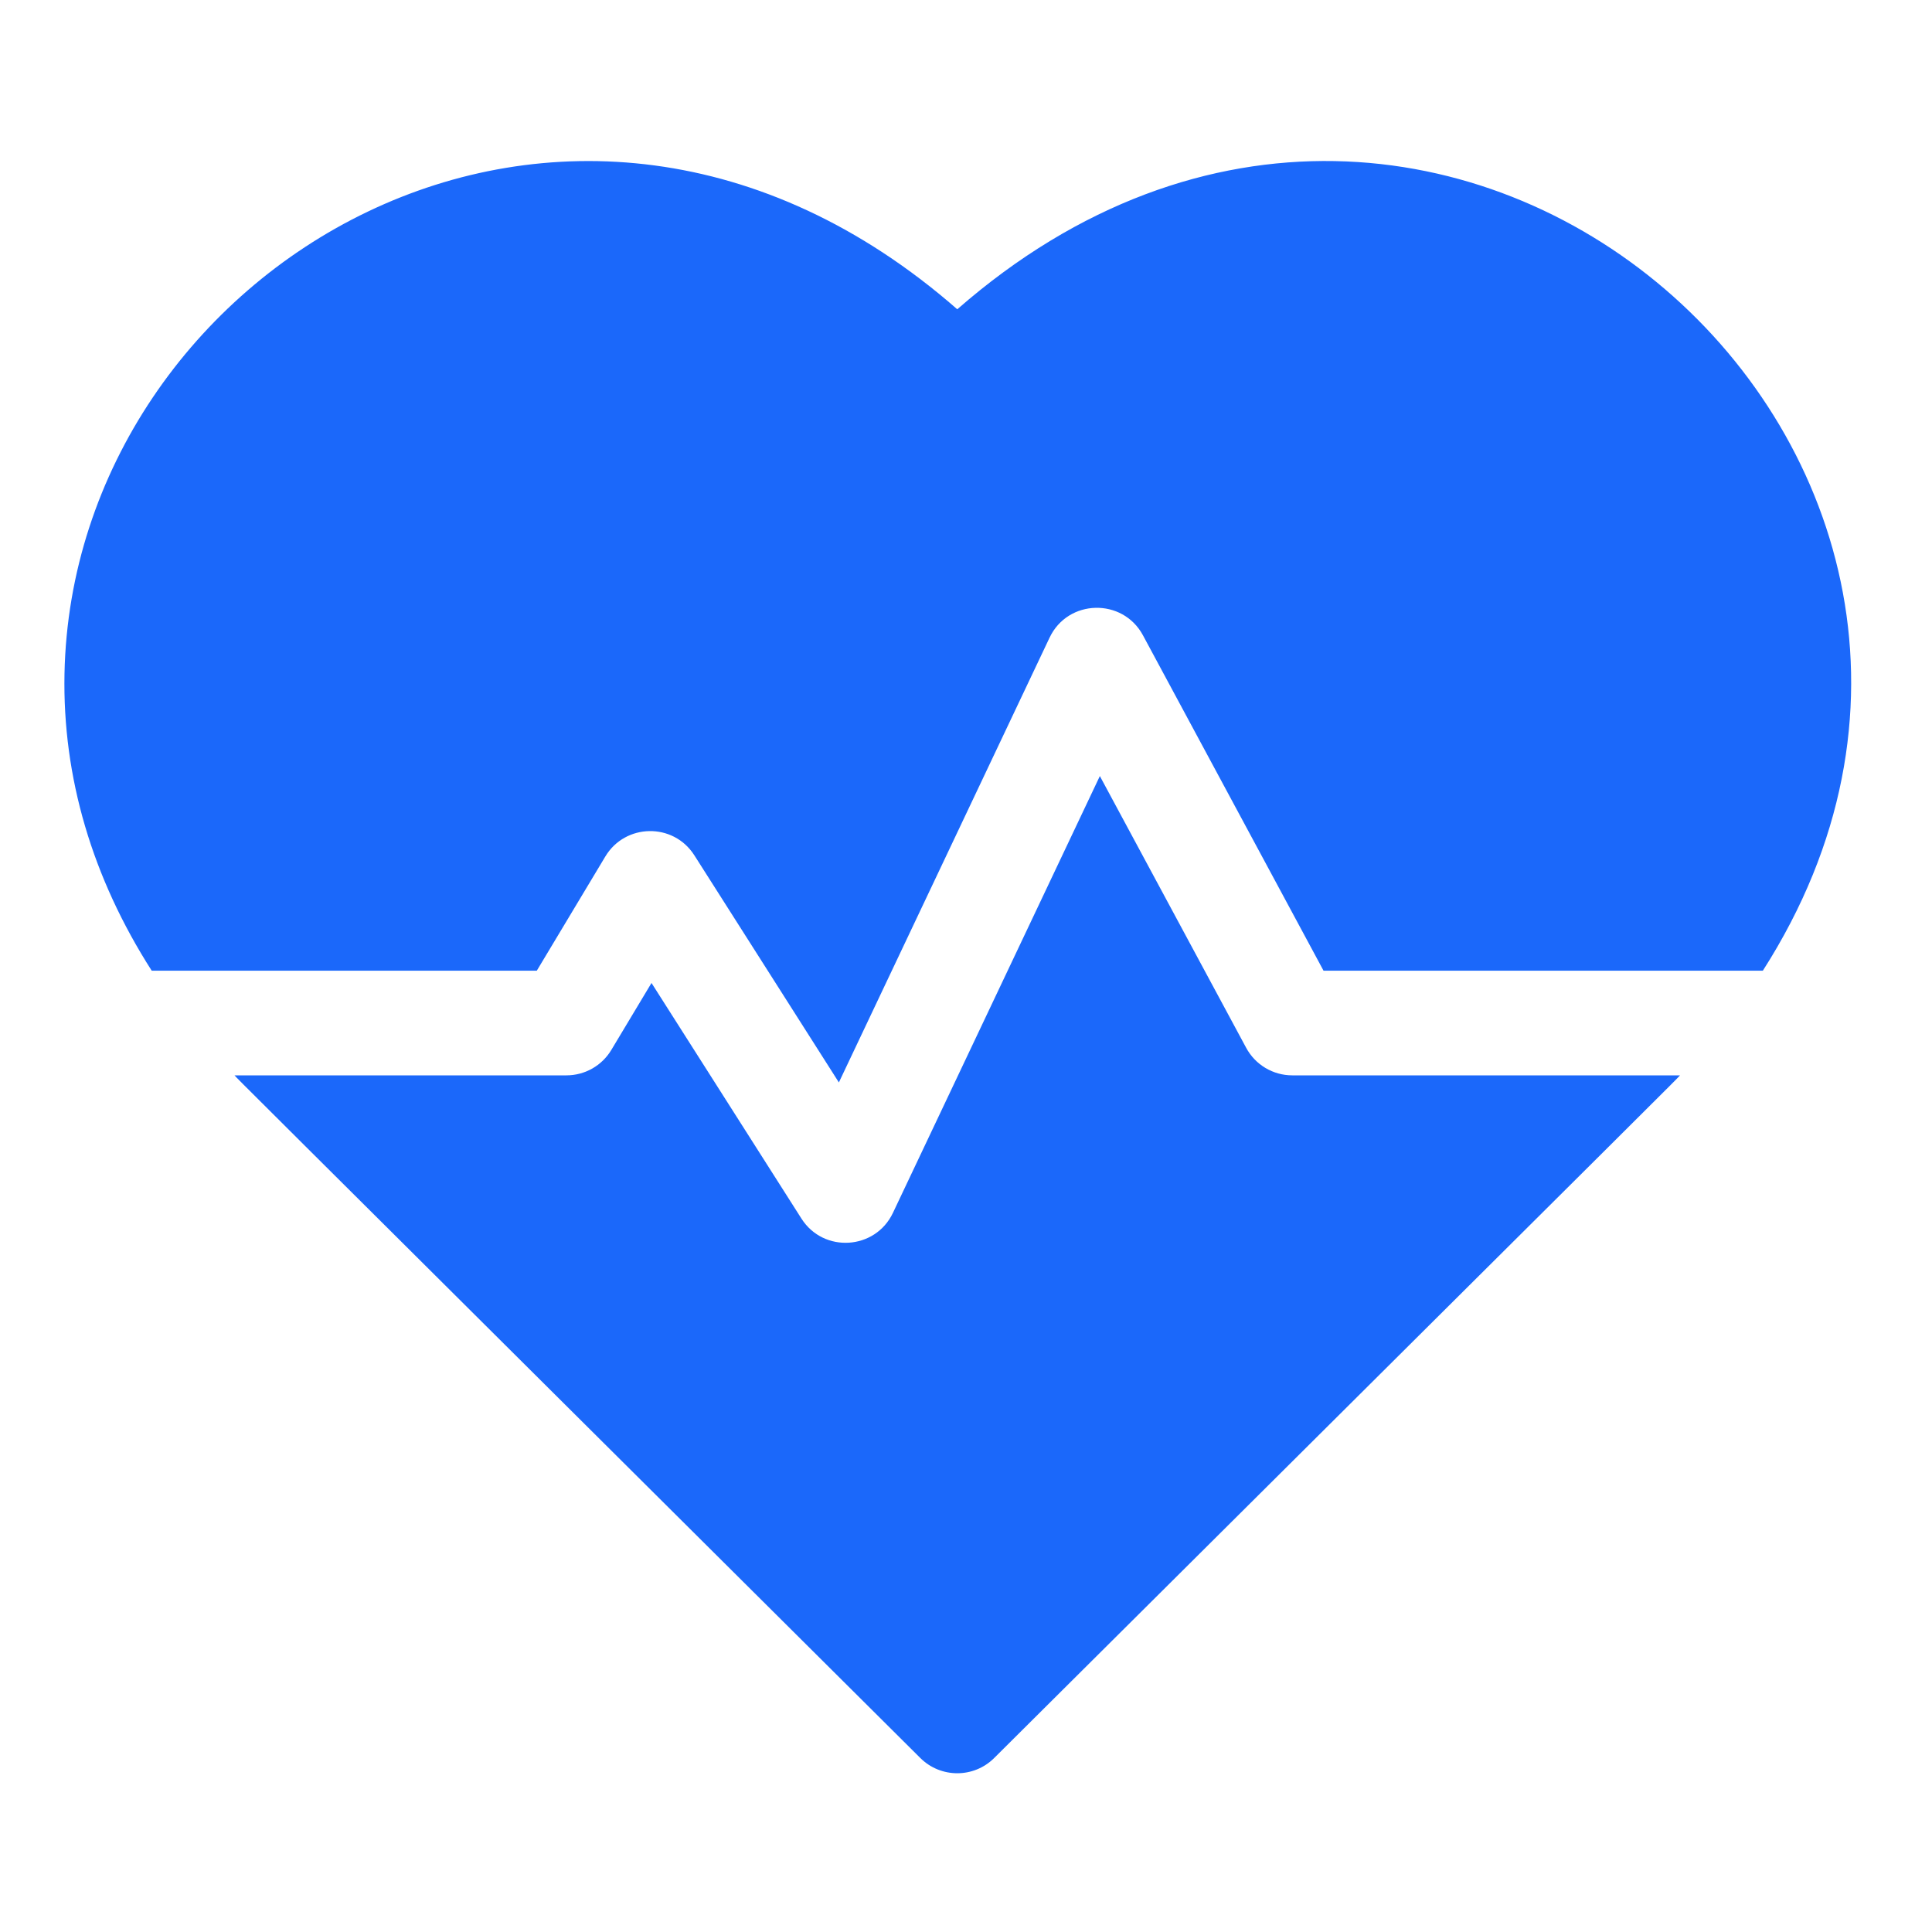
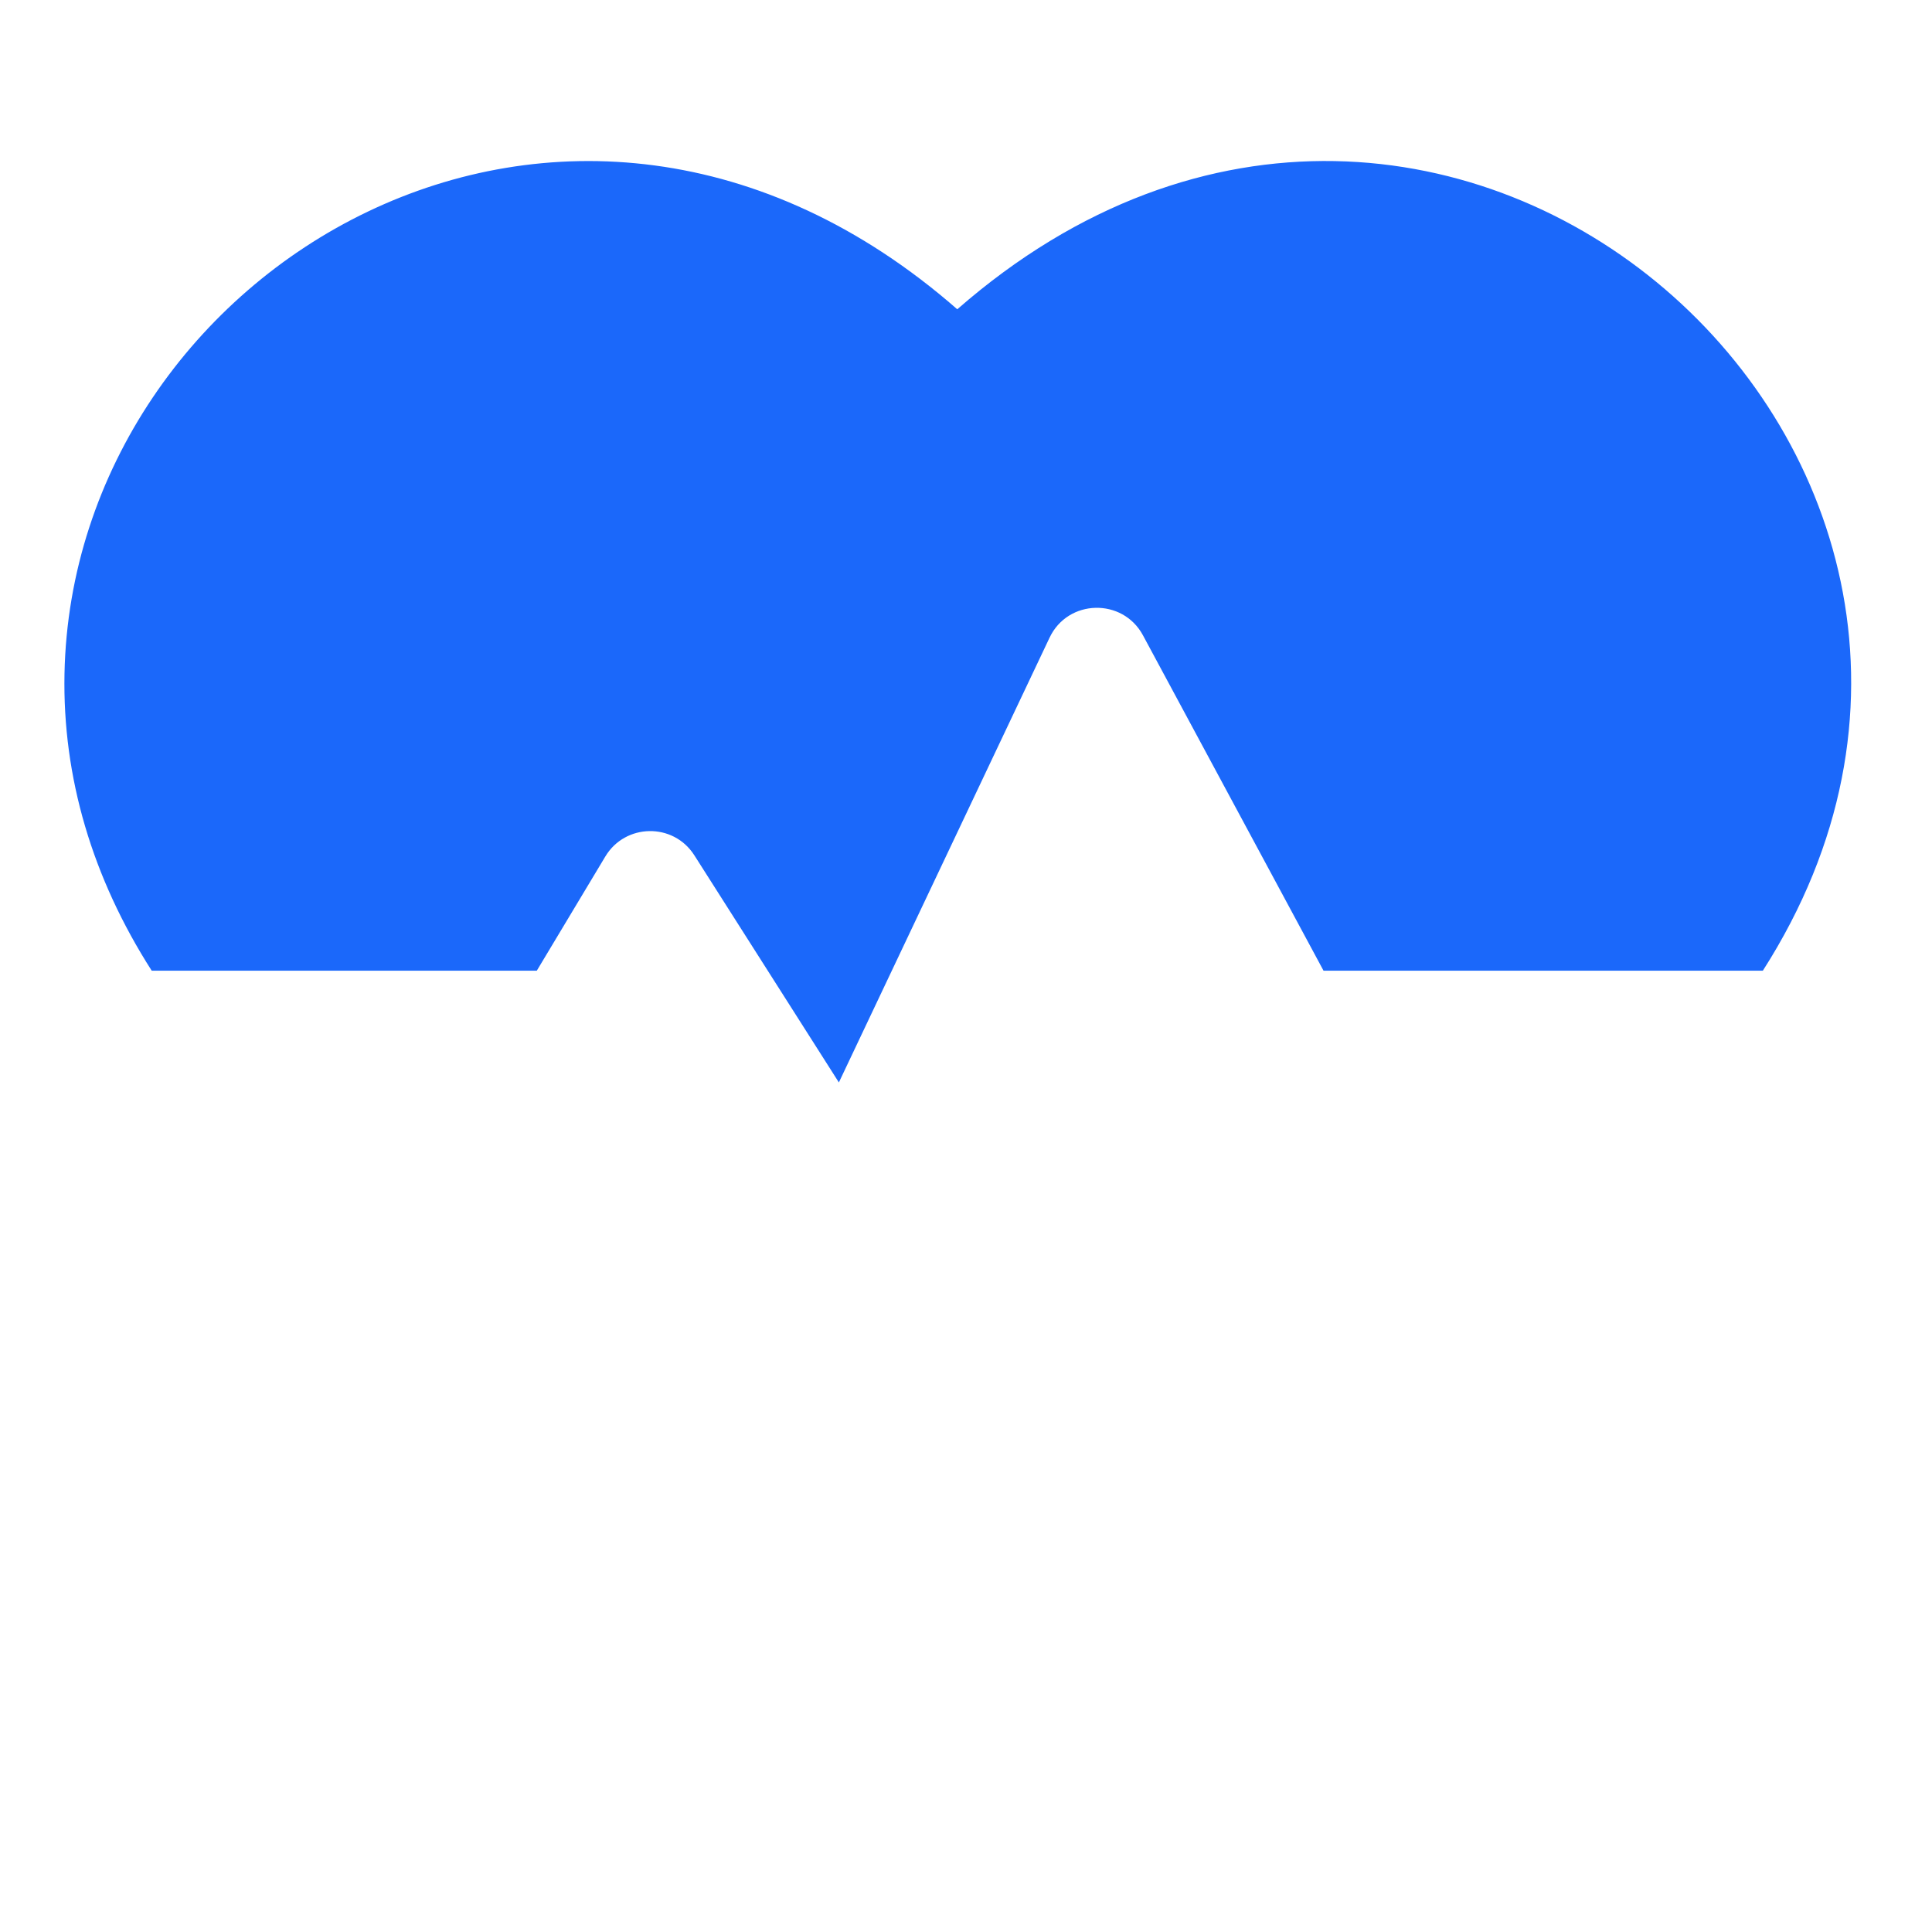
<svg xmlns="http://www.w3.org/2000/svg" width="60" height="60" viewBox="0 0 60 60" fill="none">
  <path d="M29.729 9.605C17.634 -0.974 2.255 8.321 2.003 20.922C1.939 24.133 2.866 27.261 4.711 30.145H16.671L18.799 26.599C19.416 25.57 20.911 25.537 21.564 26.563L26.052 33.616L32.595 19.804C33.165 18.599 34.866 18.561 35.495 19.729L41.103 30.145H54.747C64.854 14.349 44.879 -3.646 29.729 9.605Z" fill="#1B68FA" />
-   <path d="M38.701 32.541L34.157 24.101L27.73 37.668C27.183 38.822 25.575 38.922 24.89 37.845L20.233 30.527L18.985 32.607C18.692 33.096 18.163 33.396 17.591 33.396H7.283C7.606 33.734 5.883 32.015 28.582 54.597C29.216 55.227 30.241 55.228 30.875 54.597C53.225 32.363 51.853 33.733 52.175 33.396H40.133C39.534 33.396 38.985 33.068 38.701 32.541Z" fill="#1B68FA" />
</svg>